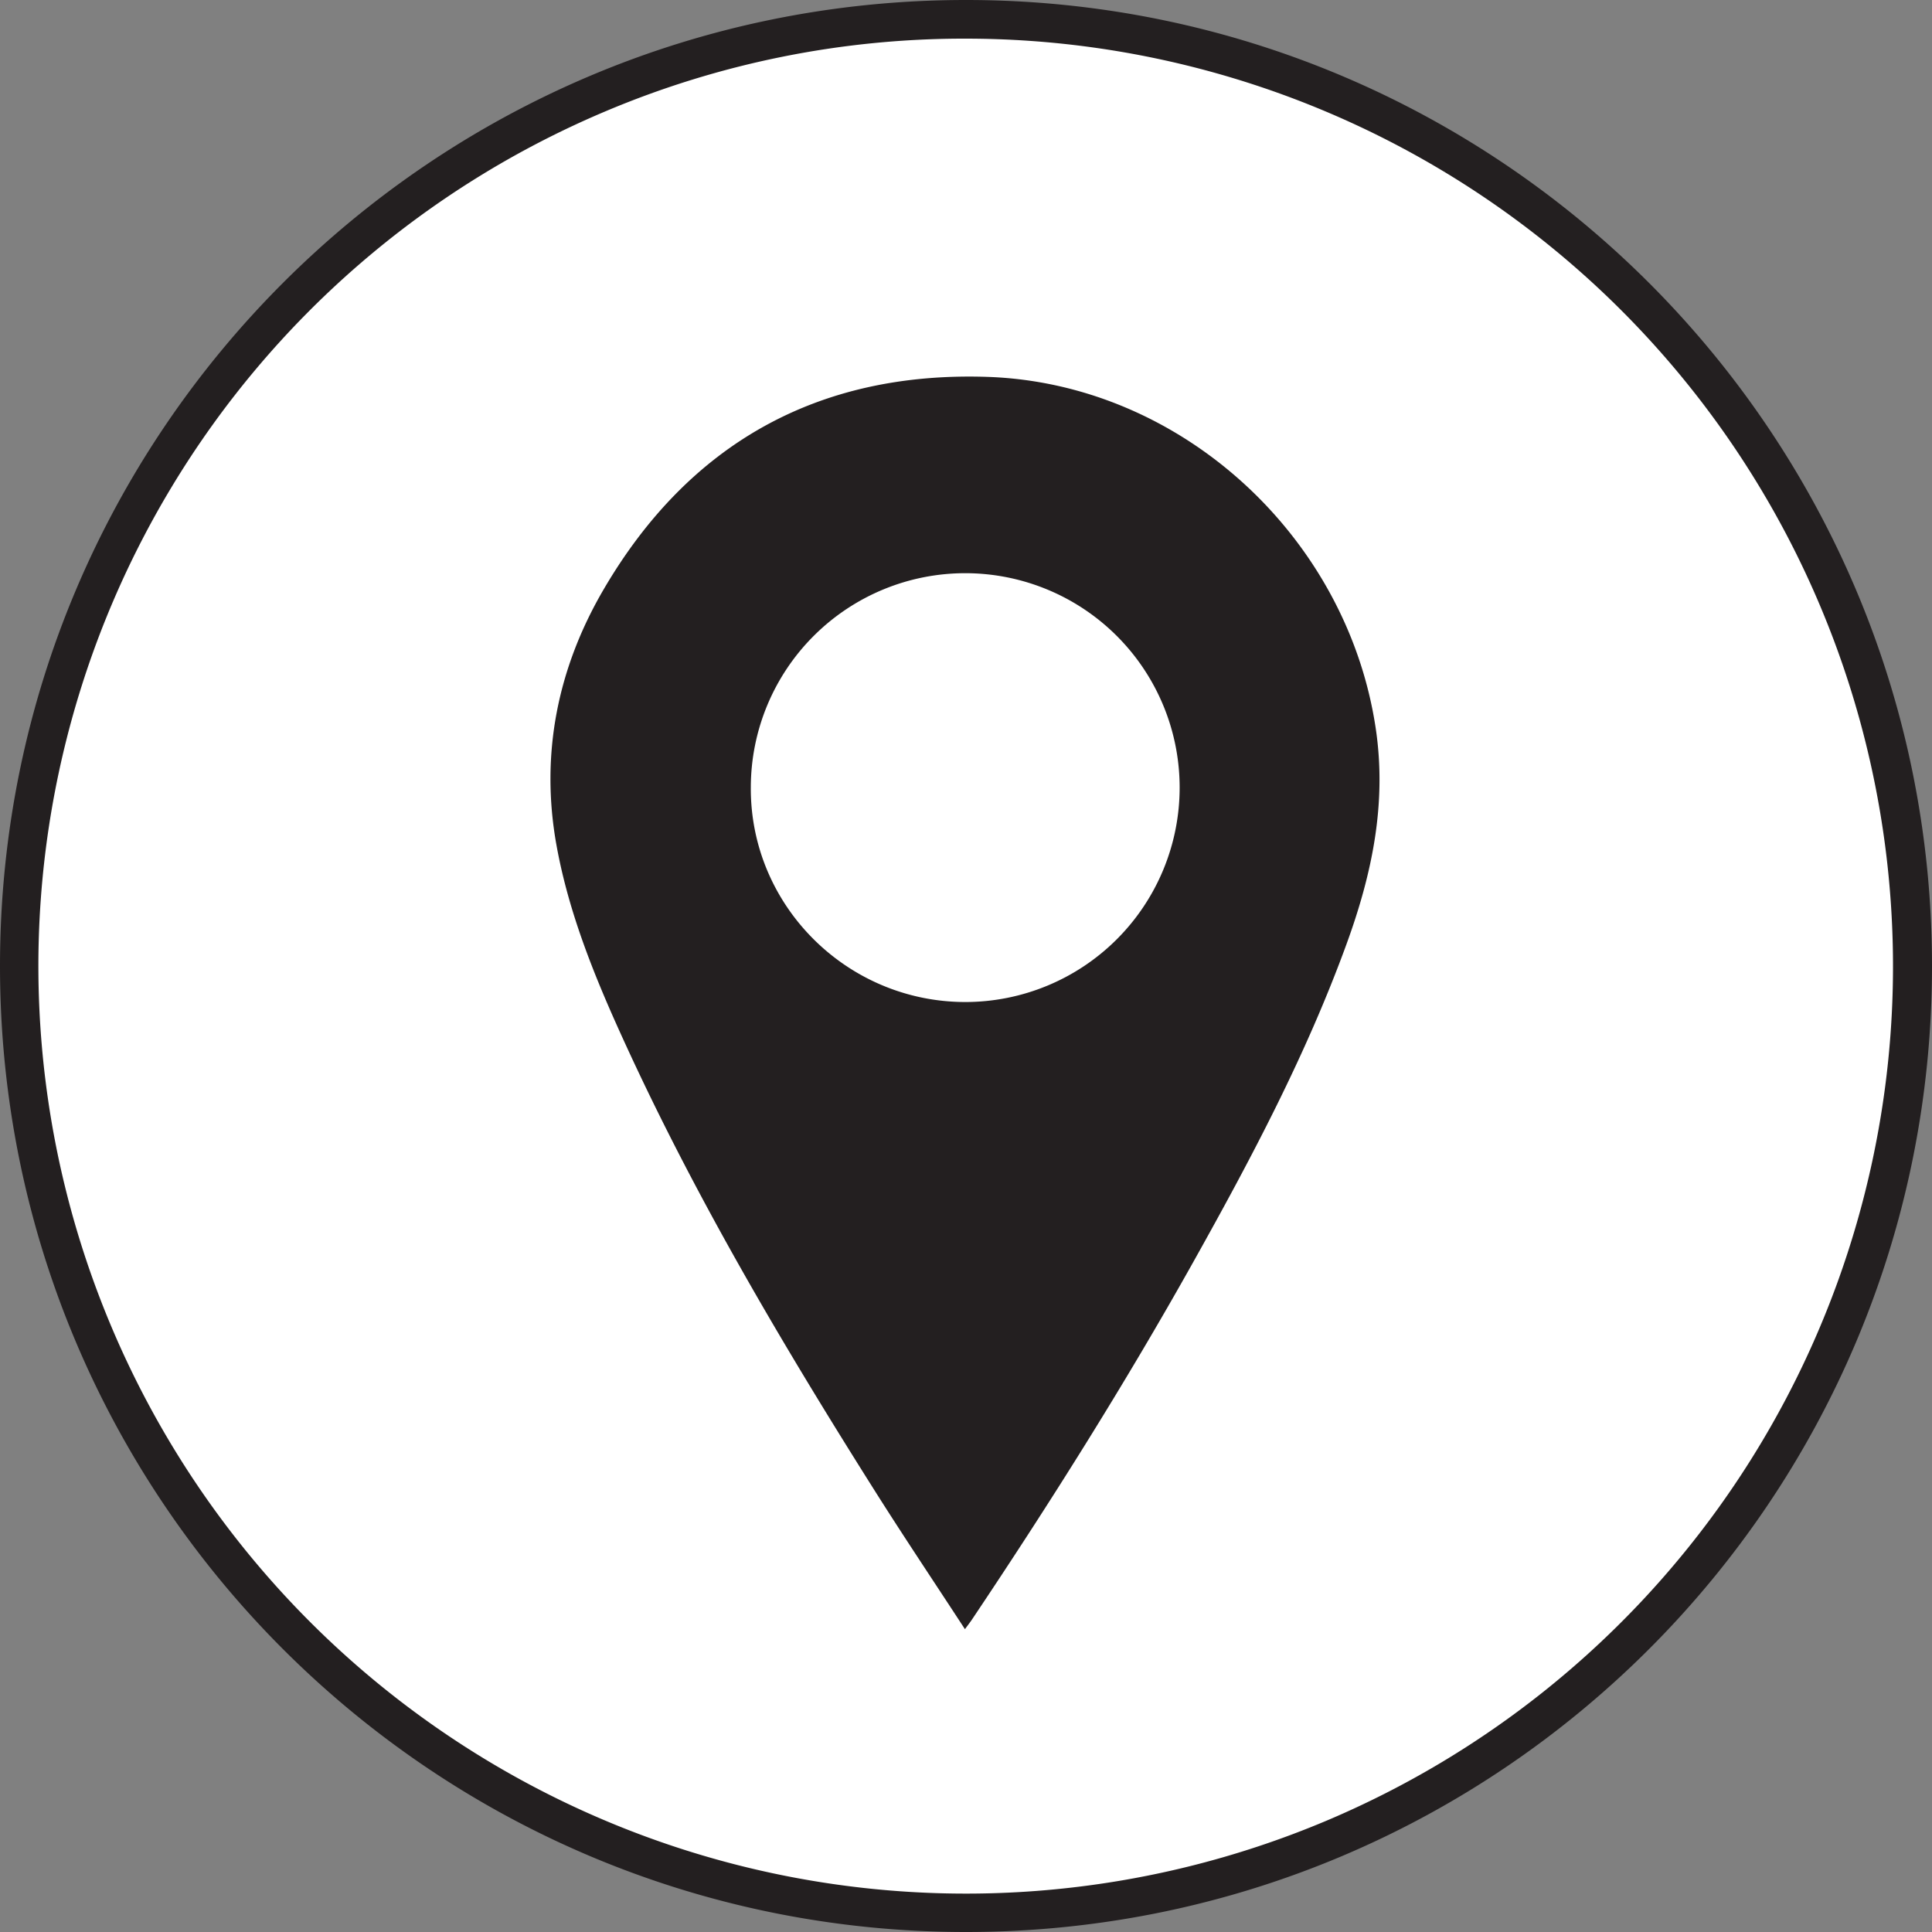
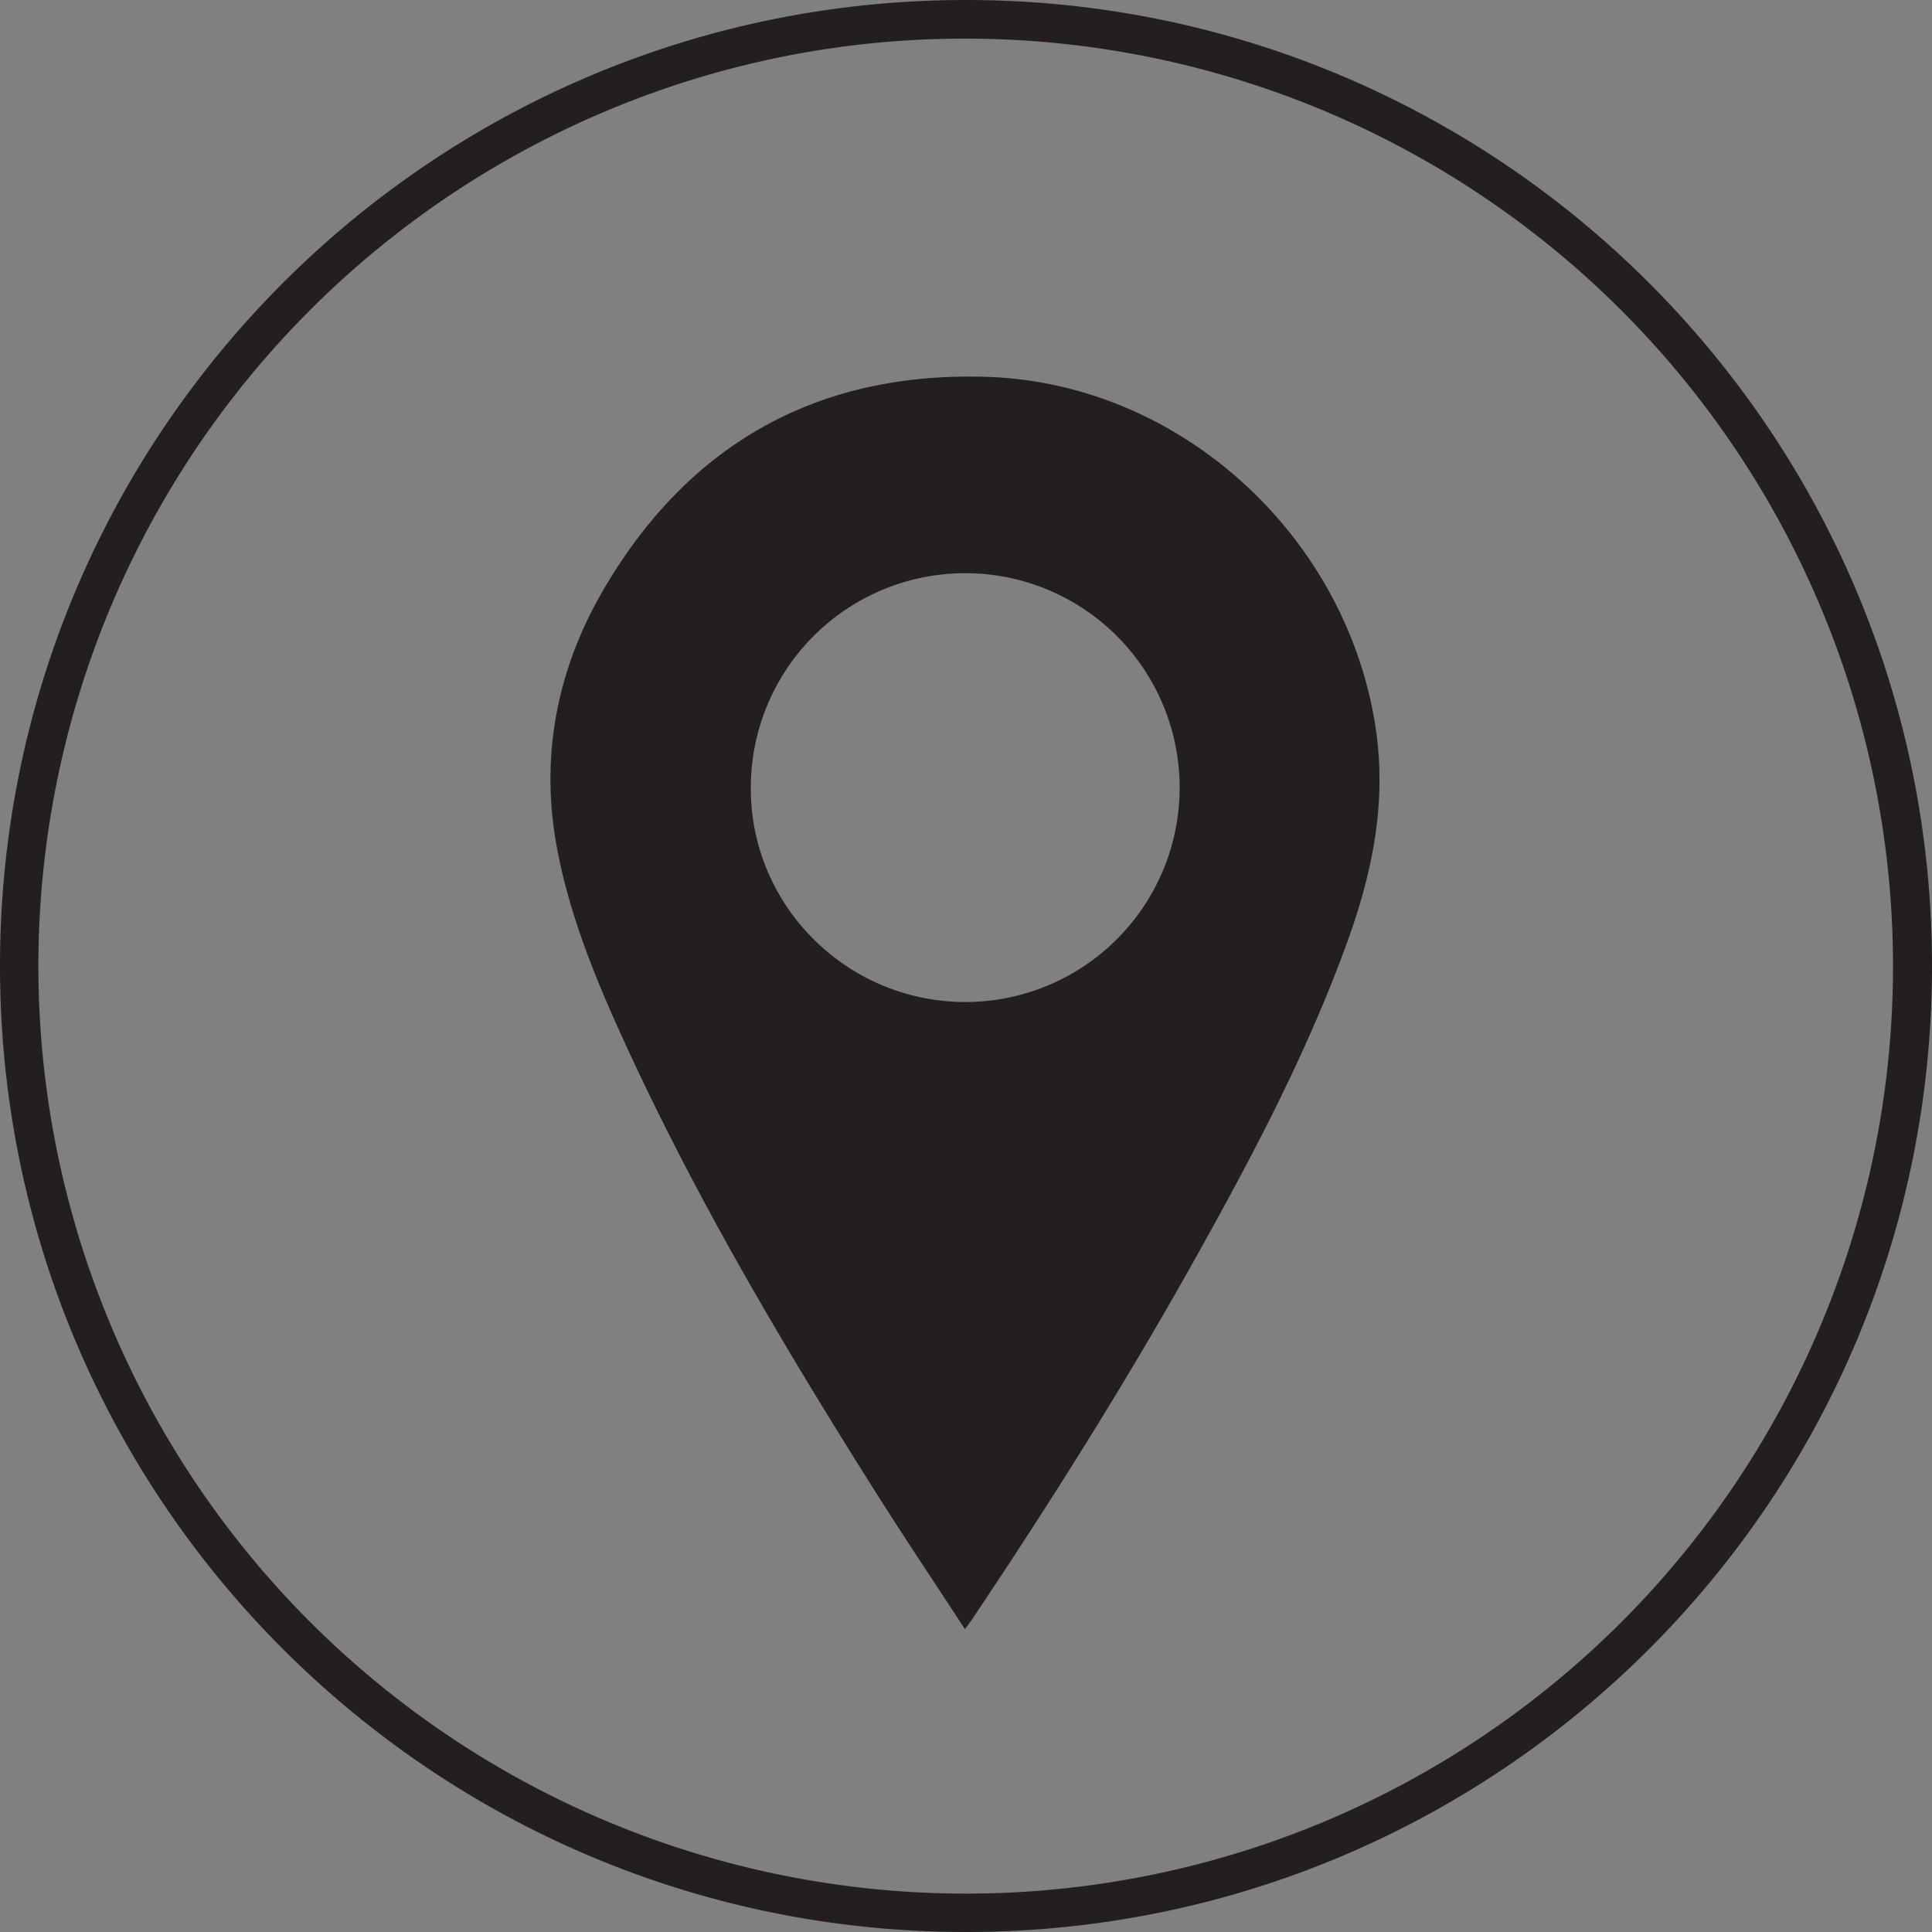
<svg xmlns="http://www.w3.org/2000/svg" id="Layer_1" data-name="Layer 1" viewBox="0 0 500 500">
  <rect x="0" y="0" width="500" height="500" fill="#808080" stroke="none" />
  <defs>
    <style>.cls-1{fill:#fff;}.cls-2{fill:#231f20;}</style>
  </defs>
  <title>icone_web</title>
-   <path class="cls-1" d="M250,495A245,245,0,0,1,76.759,76.759,245,245,0,0,1,423.241,423.241,243.395,243.395,0,0,1,250,495Z" />
  <path class="cls-2" d="M250,10a240.066,240.066,0,0,1,93.416,461.144A240.065,240.065,0,0,1,156.584,28.856,238.488,238.488,0,0,1,250,10m0-10C111.929,0,0,111.929,0,250S111.929,500,250,500,500,388.071,500,250,388.071,0,250,0Z" />
  <path class="cls-2" d="M249.725,421.627c-8.027-12.303-15.944-24.103-23.523-36.117-23.627-37.453-46.151-75.535-64.609-115.867-7.508-16.404-14.372-33.104-17.585-50.959-4.229-23.497.319-45.791,12.204-66.127,22.049-37.729,55.493-56.433,99.177-55.025,50.138,1.616,93.117,41.221,100.618,90.771,2.965,19.585-.928,37.899-7.522,56.006-10.434,28.652-24.662,55.488-39.506,82.014-17.791,31.792-37.183,62.598-57.461,92.854C251.071,419.841,250.573,420.471,249.725,421.627Zm.082-162.304a55.49,55.49,0,1,0-55.495-55.651C194.071,234.234,219.055,259.288,249.808,259.323Z" />
</svg>